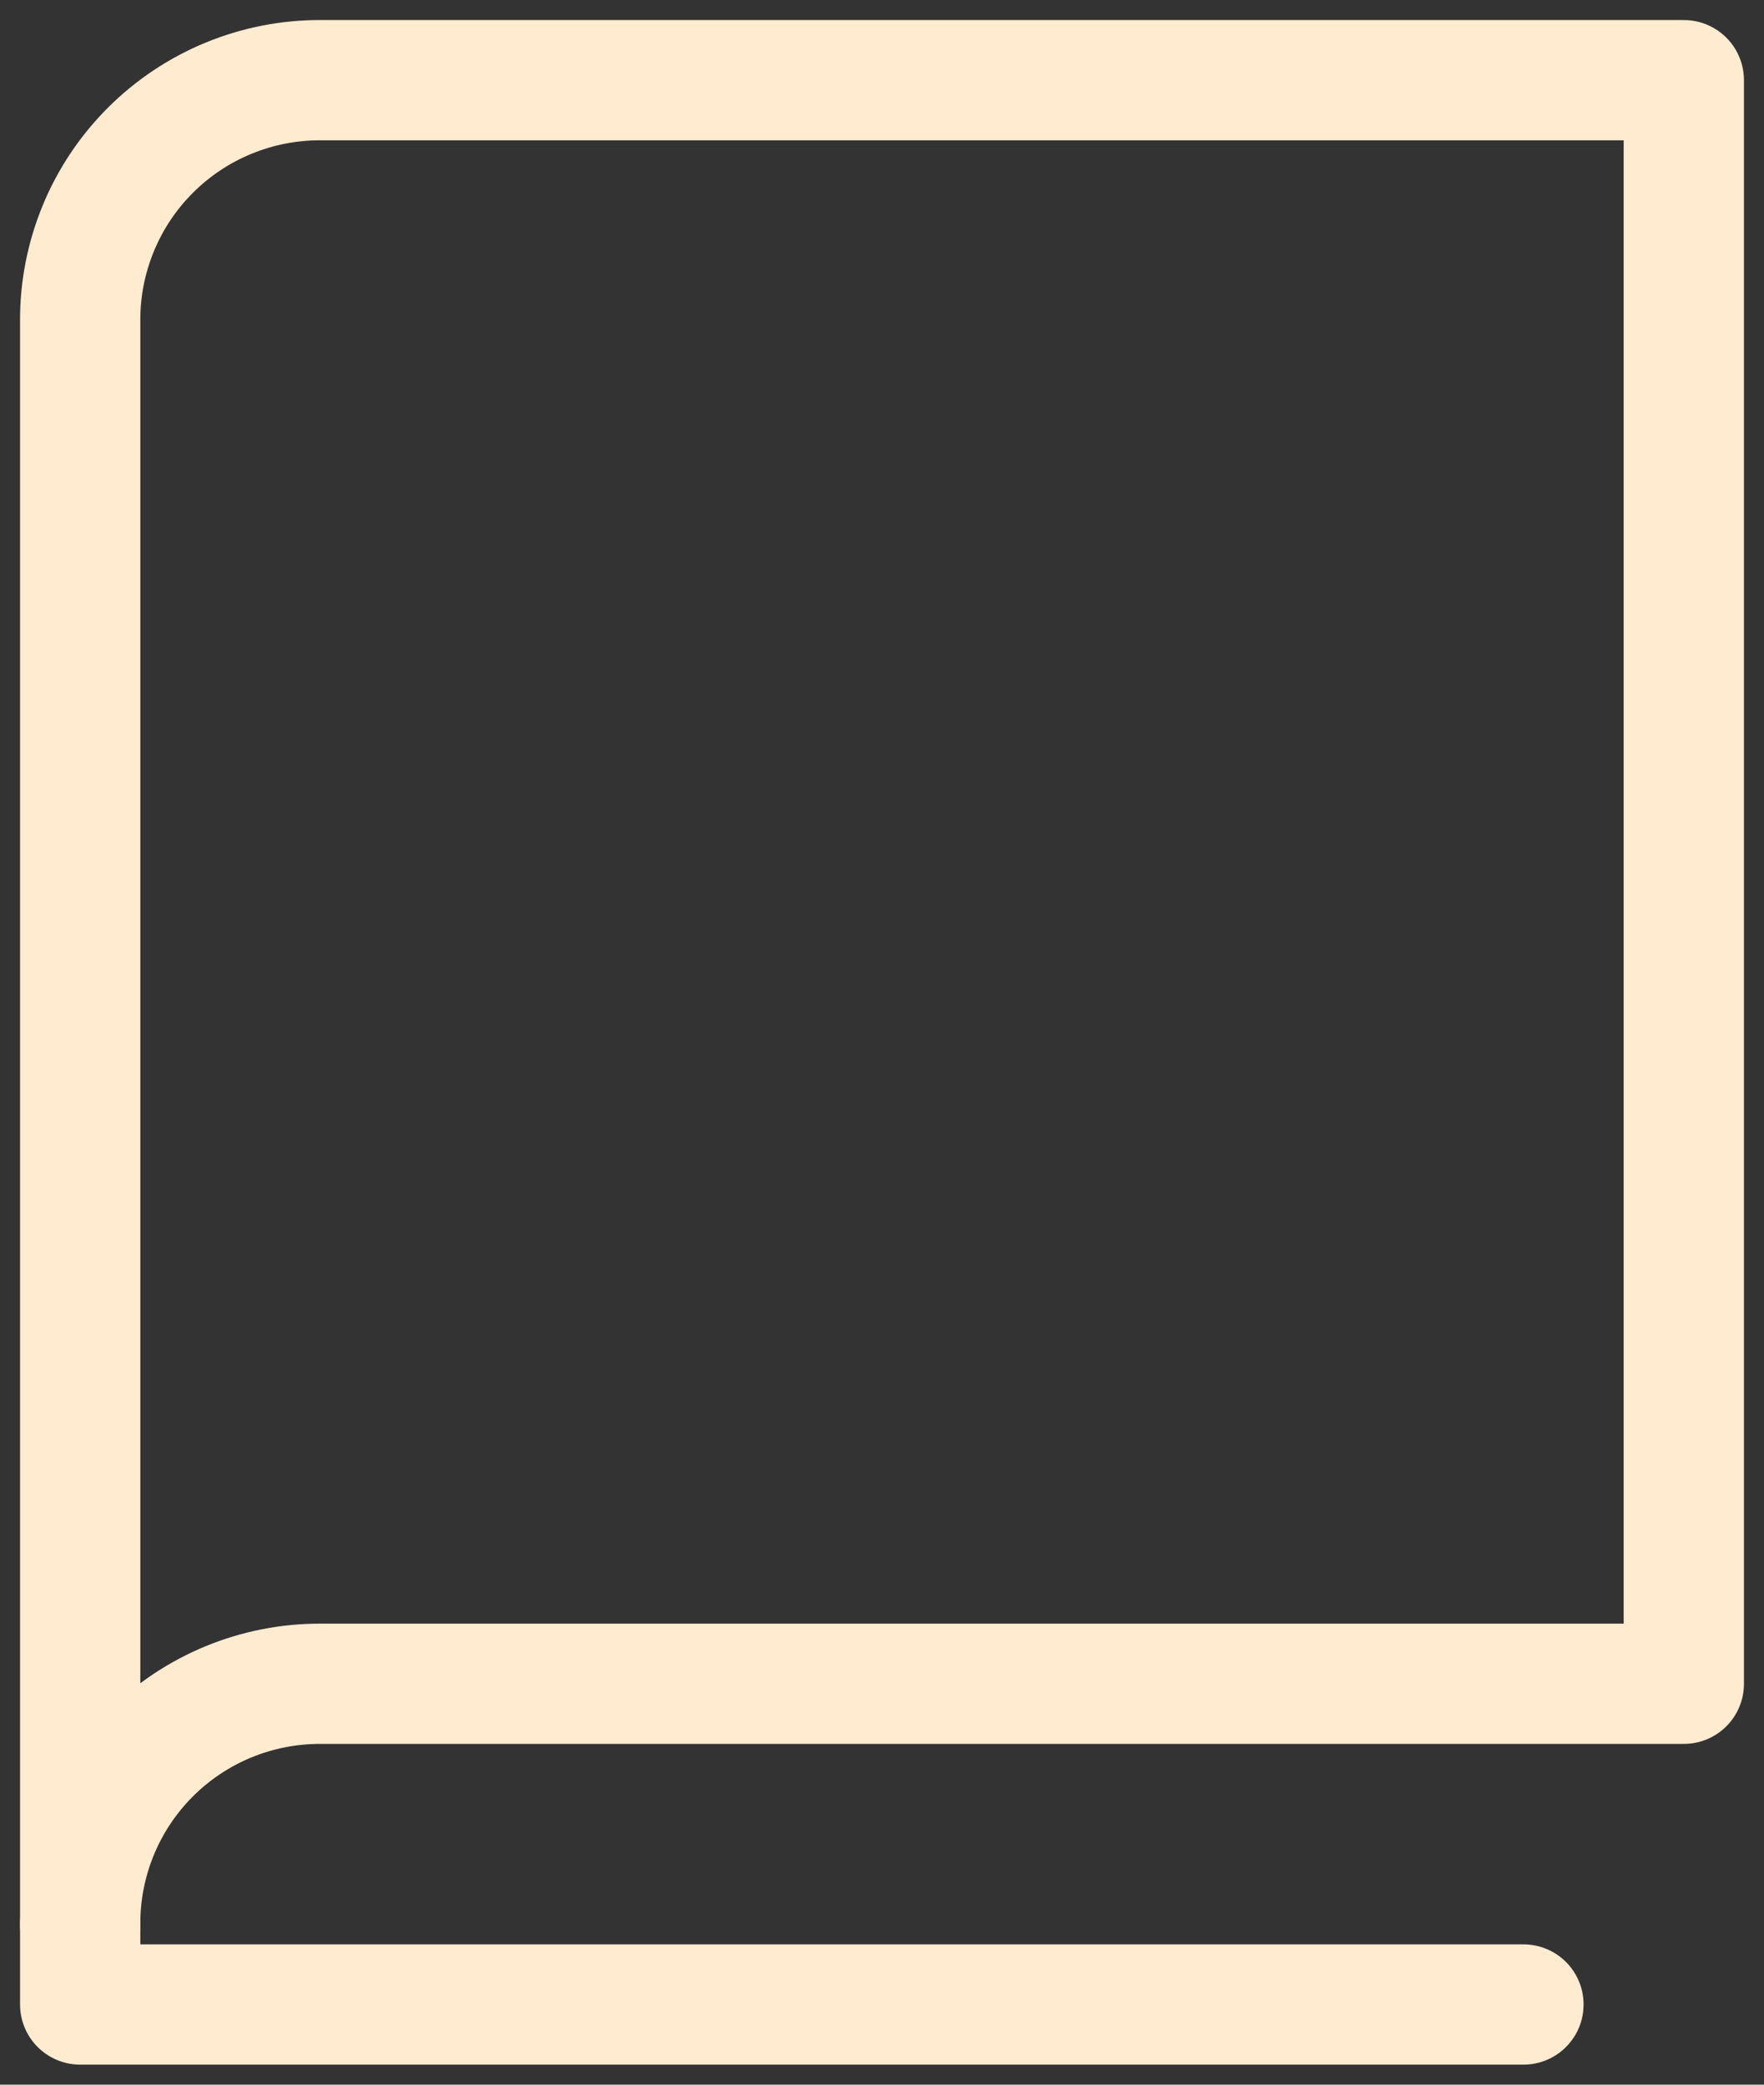
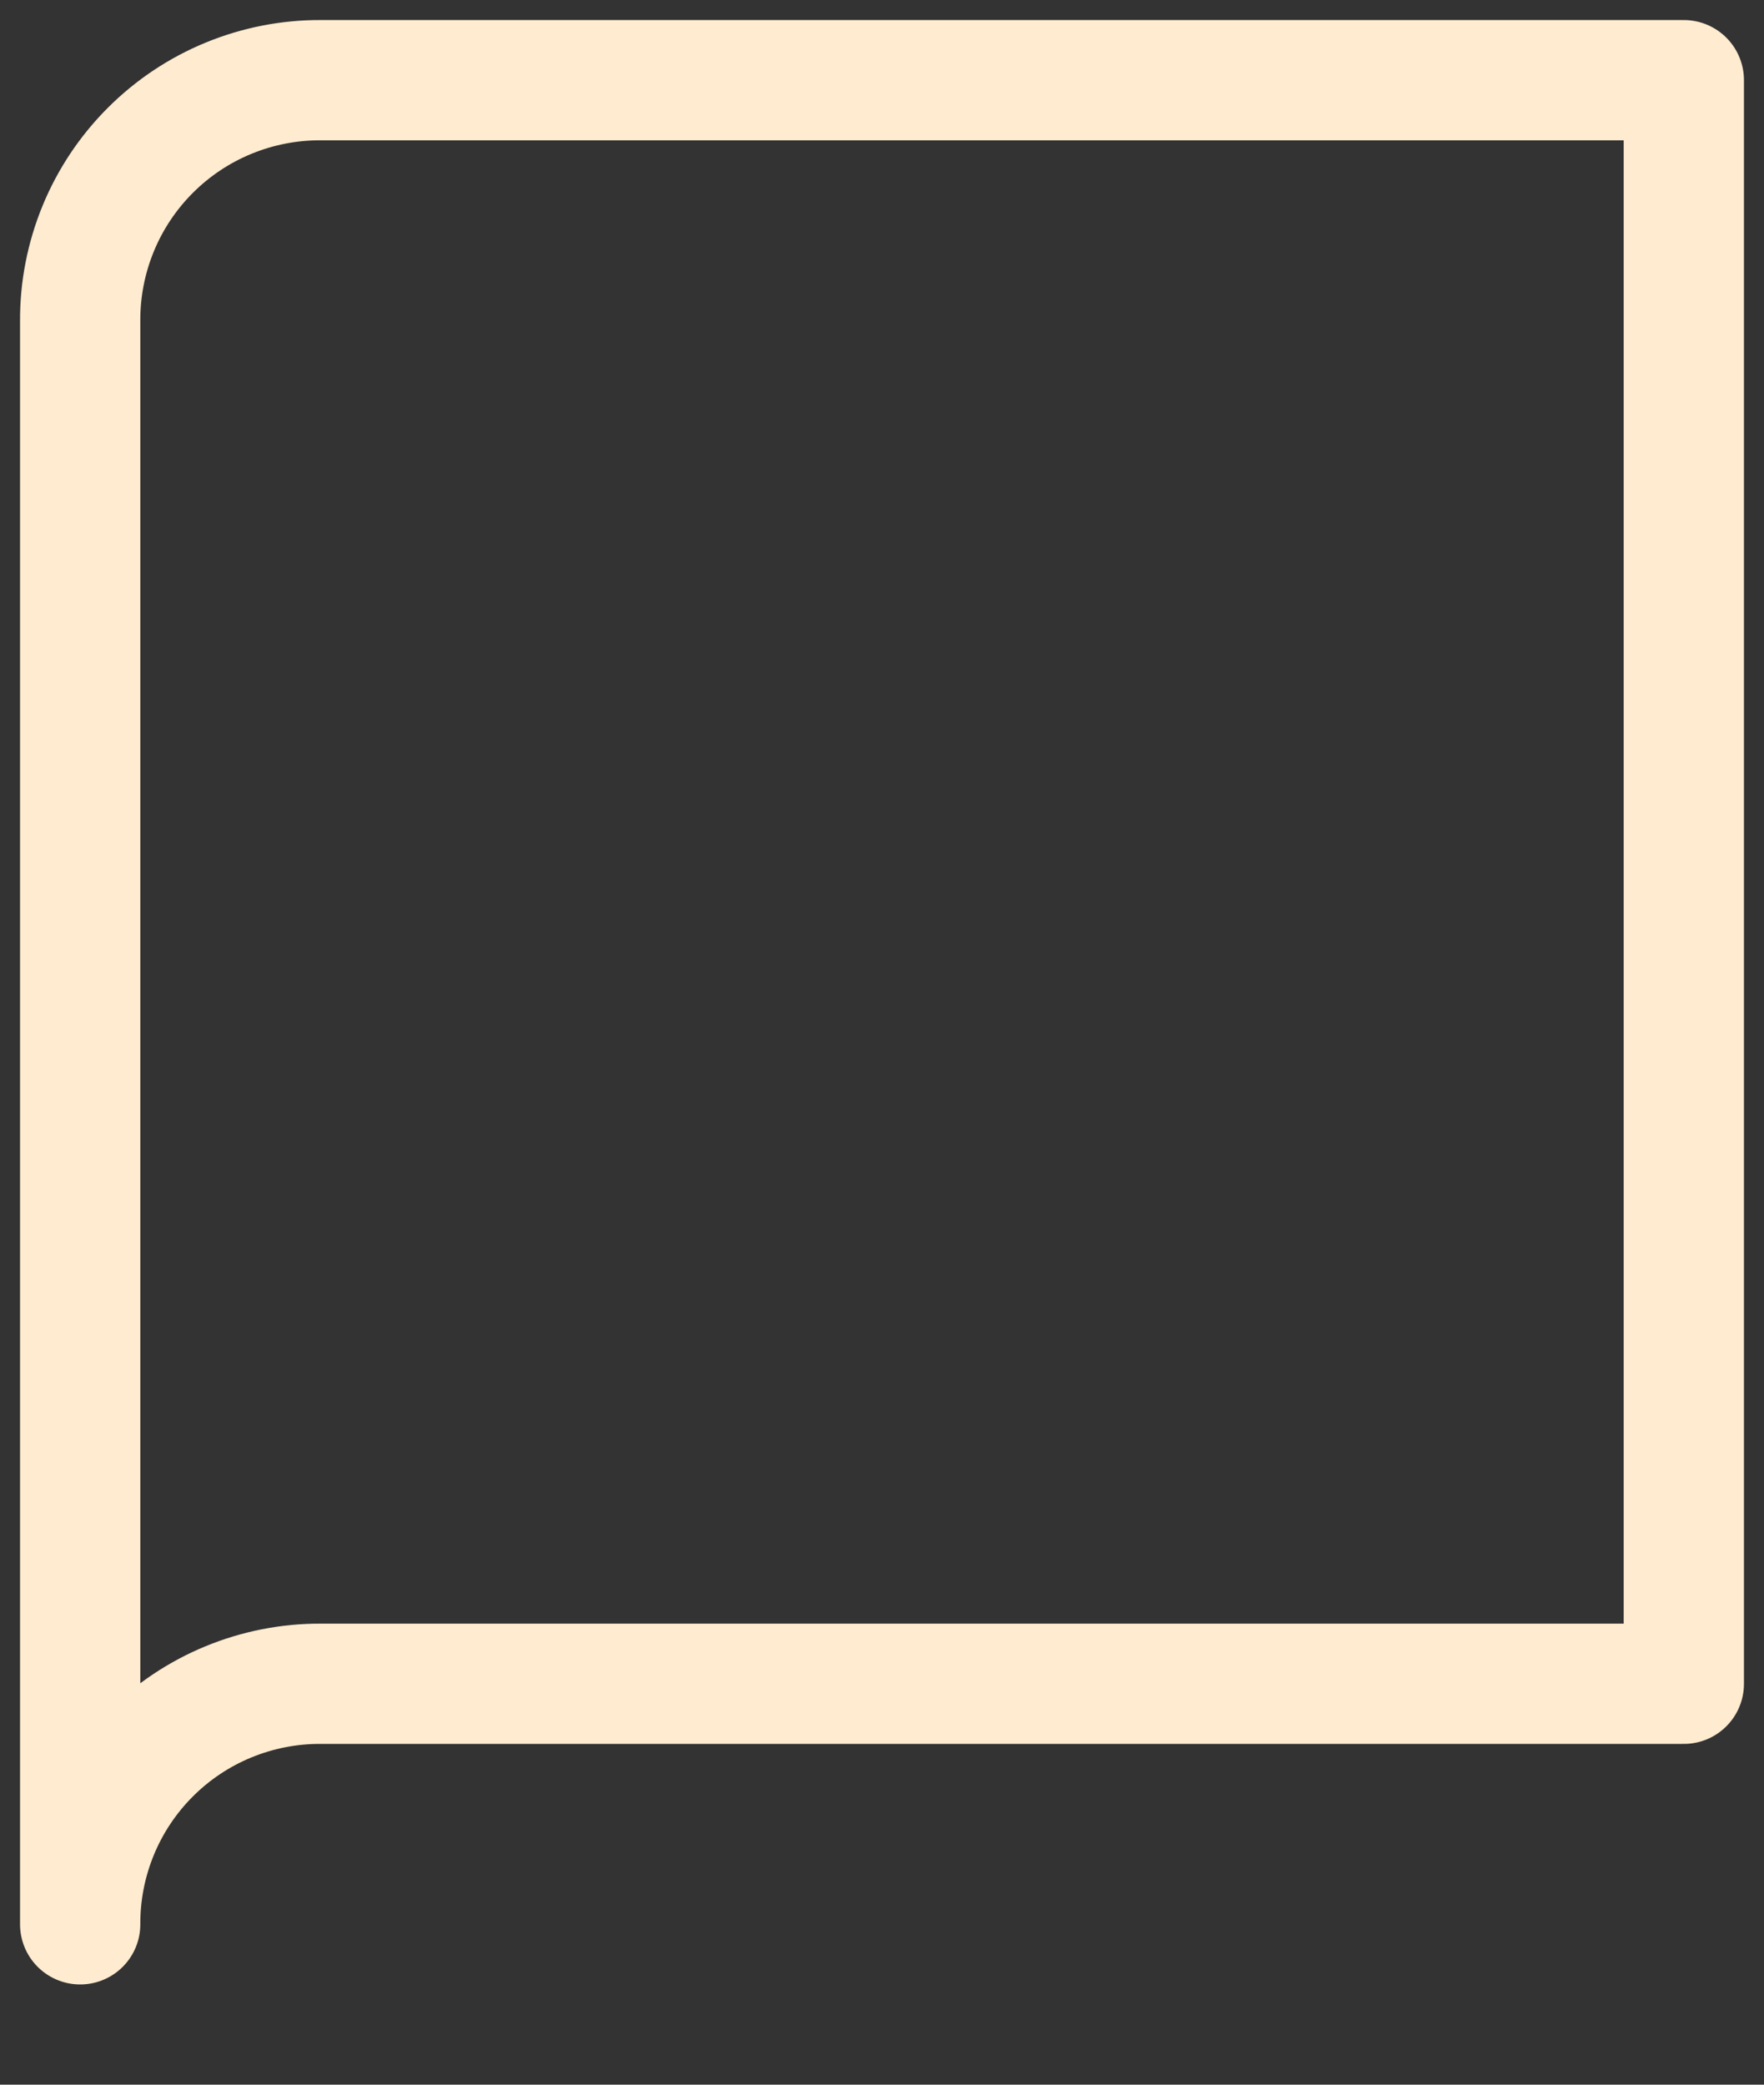
<svg xmlns="http://www.w3.org/2000/svg" width="22" height="26" viewBox="0 0 22 26" fill="none">
  <rect x="0" y="0" width="22" height="26" fill="#333333" stroke="none" />
  <path d="M1 24C0.998 23.606 1.075 23.215 1.225 22.85C1.375 22.485 1.596 22.154 1.875 21.875C2.154 21.596 2.485 21.375 2.85 21.225C3.215 21.075 3.606 20.998 4 21H21V1H4C3.606 0.998 3.215 1.075 2.85 1.225C2.485 1.375 2.154 1.596 1.875 1.875C1.596 2.154 1.375 2.485 1.225 2.85C1.075 3.215 0.998 3.606 1 4V24Z" stroke="#FFEBCF" stroke-width="1.5" stroke-linecap="round" stroke-linejoin="round" />
-   <path d="M1 24V25H19" stroke="#FFEBCF" stroke-width="1.5" stroke-linecap="round" stroke-linejoin="round" />
</svg>